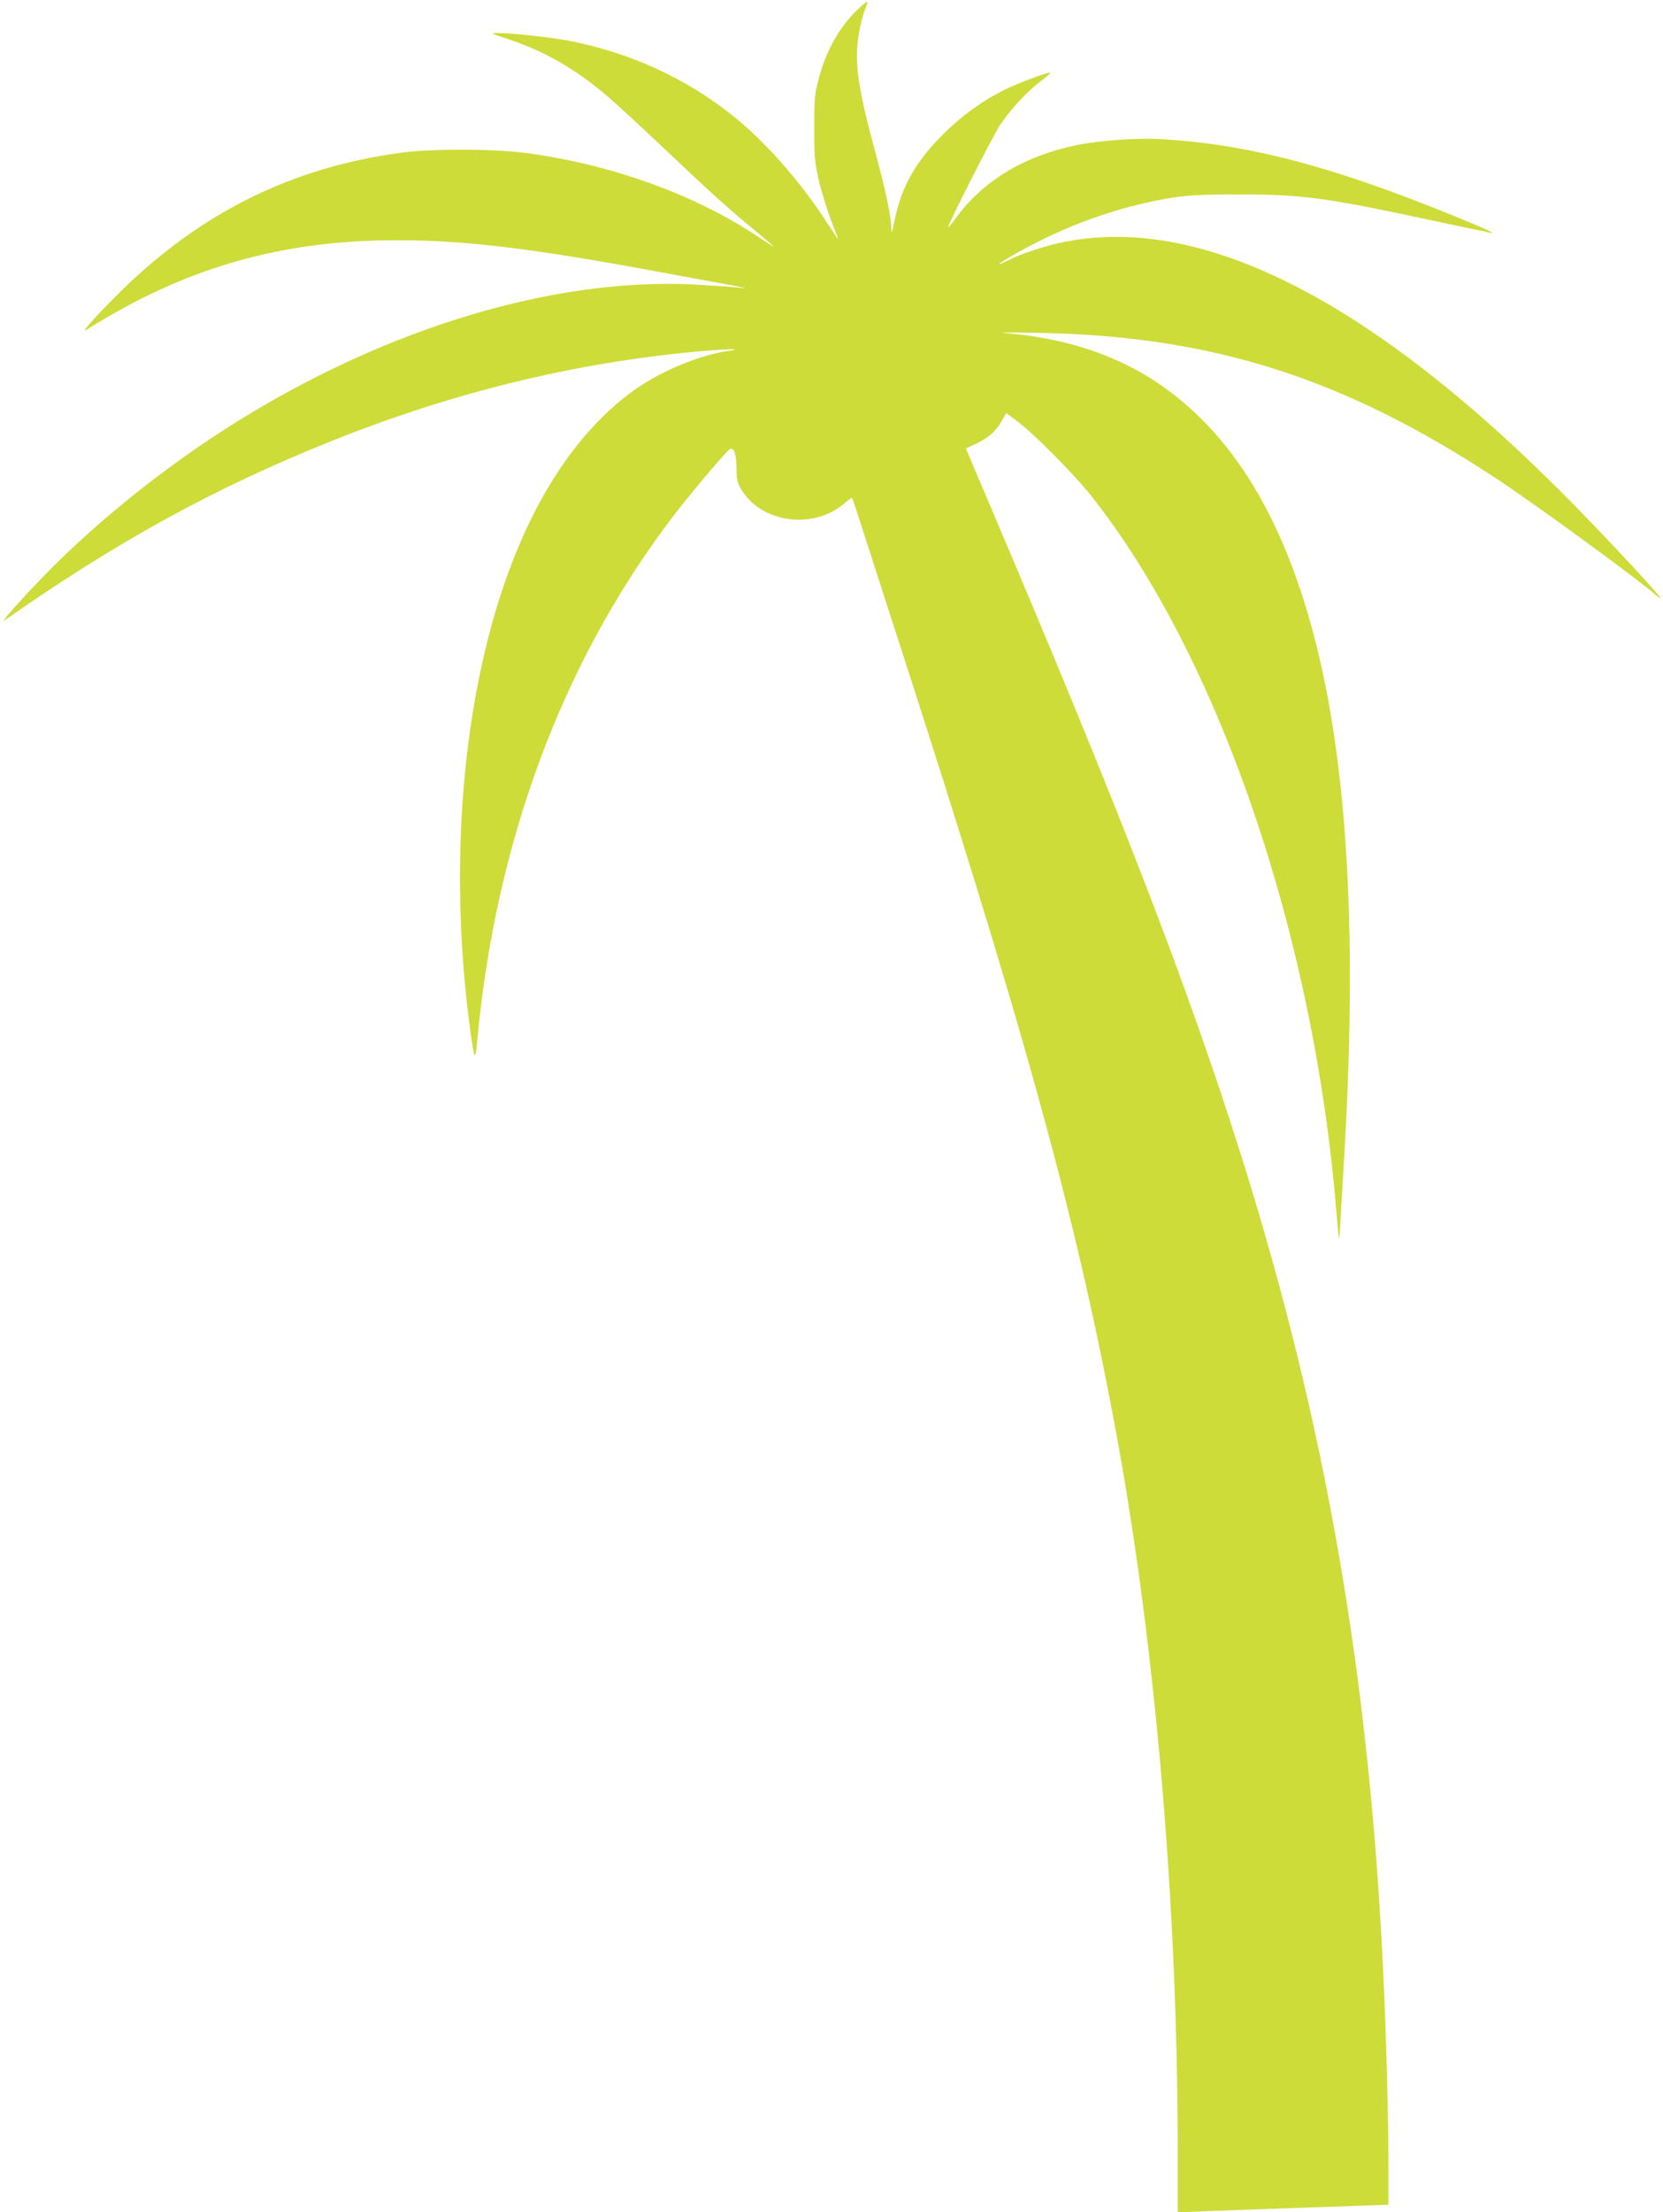
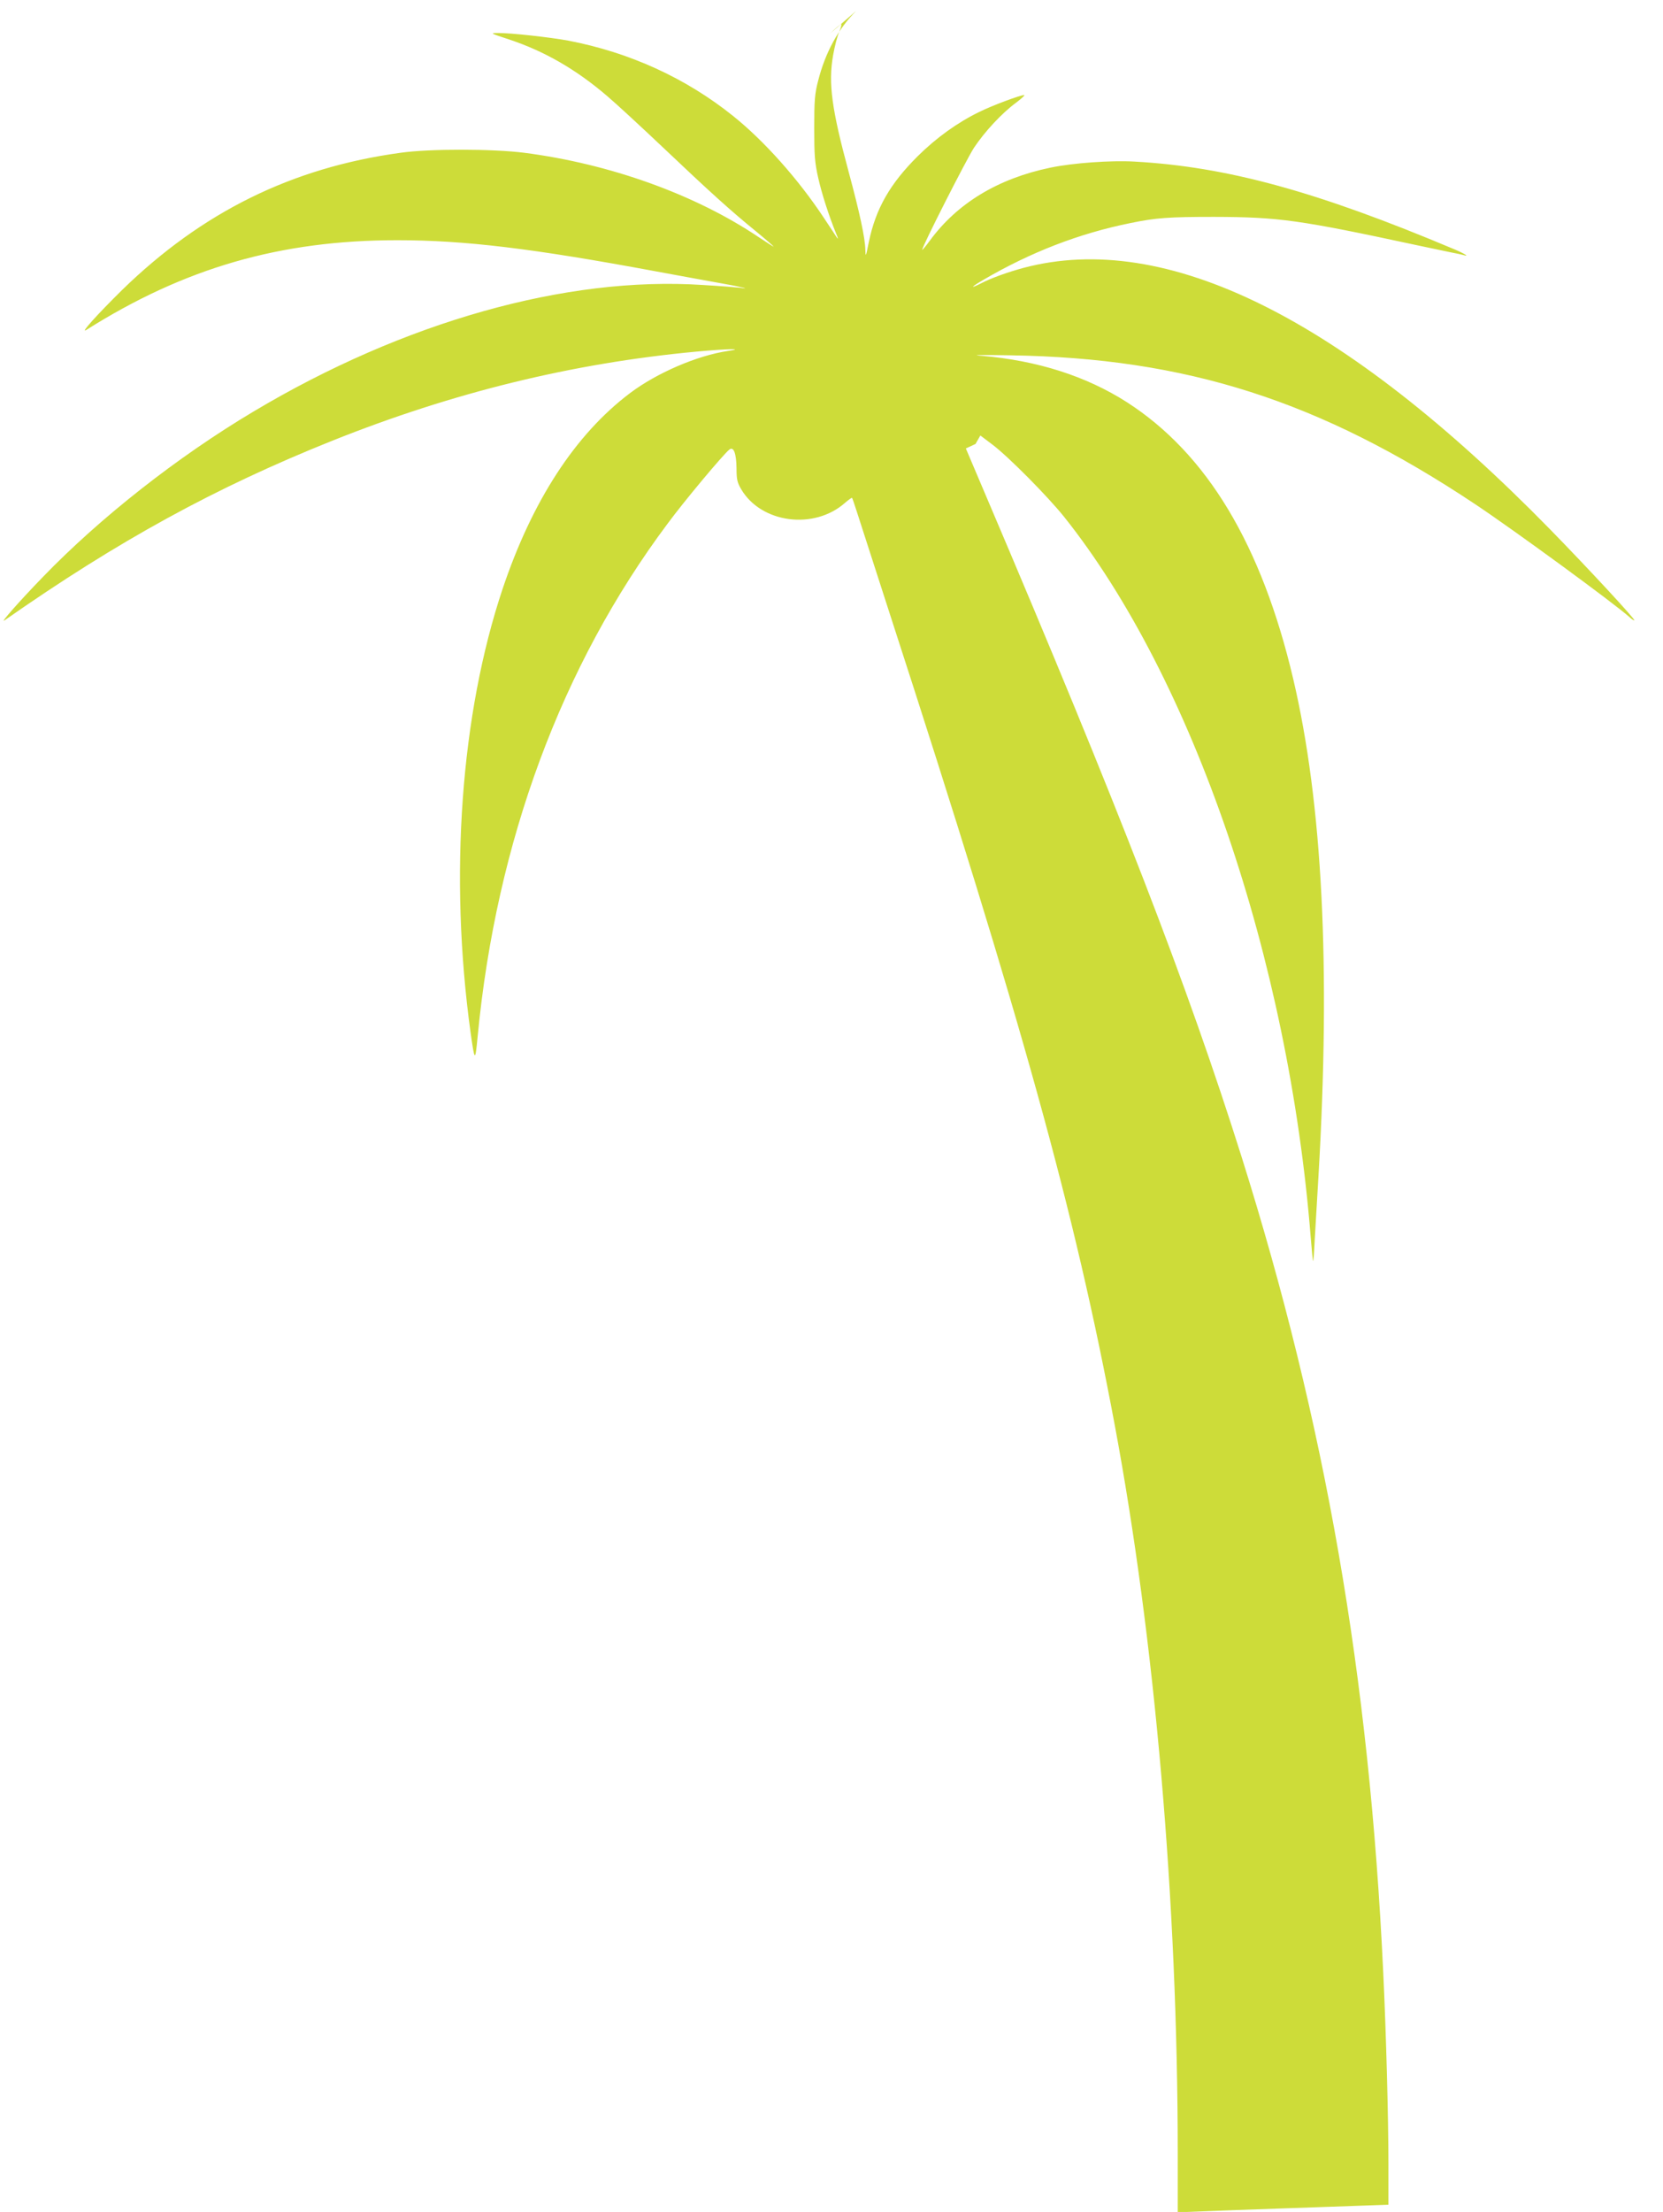
<svg xmlns="http://www.w3.org/2000/svg" version="1.0" width="963pt" height="1280pt" viewBox="0 0 963 1280" preserveAspectRatio="xMidYMid meet">
  <g transform="translate(0,1280) scale(0.1,-0.1)" fill="#cddc39" stroke="none">
-     <path d="M4958 12737 c-103 -102 -179 -241 -220 -403 -20 -76 -23 -115 -23 -274 0 -157 3 -201 23 -289 21 -94 63 -223 105 -326 10 -22 11 -32 4 -21 -6 10 -41 62 -76 115 -148 224 -347 447 -526 590 -273 219 -599 368 -955 436 -102 19 -336 45 -405 44 -49 0 -48 -1 65 -38 204 -68 386 -173 565 -326 50 -42 196 -177 325 -299 271 -257 394 -368 538 -485 56 -46 102 -86 102 -88 0 -2 -39 23 -87 55 -368 247 -861 424 -1358 488 -180 23 -546 24 -715 0 -630 -86 -1150 -343 -1614 -795 -142 -140 -246 -255 -206 -230 569 359 1124 519 1800 519 390 0 781 -47 1502 -181 150 -28 323 -59 383 -70 99 -17 175 -36 100 -24 -16 2 -114 10 -217 16 -788 52 -1730 -213 -2601 -733 -440 -262 -886 -613 -1217 -955 -135 -139 -254 -274 -224 -253 659 461 1222 769 1899 1040 699 279 1389 448 2104 515 183 17 291 19 186 4 -177 -26 -412 -127 -567 -244 -317 -239 -567 -624 -738 -1134 -242 -724 -310 -1659 -185 -2566 24 -171 27 -172 41 -22 108 1126 486 2146 1100 2967 95 129 321 399 357 428 25 21 41 -21 42 -108 0 -63 4 -82 27 -121 116 -197 422 -237 601 -79 21 18 39 31 41 29 2 -2 15 -40 29 -84 14 -44 103 -318 197 -610 763 -2351 1063 -3432 1294 -4665 234 -1249 366 -2767 366 -4224 l0 -338 153 6 c83 3 280 11 437 16 157 5 363 13 458 16 l172 6 0 239 c0 258 -13 750 -30 1104 -81 1721 -335 3178 -820 4720 -314 996 -709 2015 -1478 3820 l-119 280 56 26 c73 34 116 71 150 130 l28 49 69 -52 c92 -69 321 -300 417 -420 743 -932 1299 -2556 1427 -4168 6 -74 12 -136 14 -137 2 -2 6 52 9 119 4 68 14 236 22 373 71 1211 23 2155 -146 2875 -183 778 -500 1305 -964 1603 -236 151 -520 241 -840 268 -68 5 -16 6 165 3 1022 -16 1793 -263 2693 -862 228 -152 805 -574 893 -653 11 -11 24 -19 28 -19 12 0 -267 301 -489 528 -1197 1222 -2223 1731 -3048 1512 -89 -24 -185 -58 -245 -89 -69 -35 -61 -23 13 20 272 159 553 268 850 328 150 31 223 36 485 36 376 -1 492 -17 1180 -165 80 -17 168 -35 195 -41 28 -5 59 -12 70 -15 38 -12 5 9 -52 33 -798 336 -1317 478 -1853 508 -136 8 -358 -8 -487 -35 -304 -63 -540 -206 -699 -423 -24 -33 -44 -56 -44 -53 0 20 256 523 300 591 62 93 161 200 244 261 32 24 53 44 47 44 -23 0 -184 -60 -259 -97 -128 -62 -251 -151 -358 -257 -161 -160 -243 -304 -283 -497 -17 -85 -19 -89 -20 -46 -1 69 -33 217 -97 454 -98 362 -118 511 -90 672 9 52 25 114 36 138 10 24 15 43 11 43 -5 0 -33 -24 -63 -53z" />
+     <path d="M4958 12737 c-103 -102 -179 -241 -220 -403 -20 -76 -23 -115 -23 -274 0 -157 3 -201 23 -289 21 -94 63 -223 105 -326 10 -22 11 -32 4 -21 -6 10 -41 62 -76 115 -148 224 -347 447 -526 590 -273 219 -599 368 -955 436 -102 19 -336 45 -405 44 -49 0 -48 -1 65 -38 204 -68 386 -173 565 -326 50 -42 196 -177 325 -299 271 -257 394 -368 538 -485 56 -46 102 -86 102 -88 0 -2 -39 23 -87 55 -368 247 -861 424 -1358 488 -180 23 -546 24 -715 0 -630 -86 -1150 -343 -1614 -795 -142 -140 -246 -255 -206 -230 569 359 1124 519 1800 519 390 0 781 -47 1502 -181 150 -28 323 -59 383 -70 99 -17 175 -36 100 -24 -16 2 -114 10 -217 16 -788 52 -1730 -213 -2601 -733 -440 -262 -886 -613 -1217 -955 -135 -139 -254 -274 -224 -253 659 461 1222 769 1899 1040 699 279 1389 448 2104 515 183 17 291 19 186 4 -177 -26 -412 -127 -567 -244 -317 -239 -567 -624 -738 -1134 -242 -724 -310 -1659 -185 -2566 24 -171 27 -172 41 -22 108 1126 486 2146 1100 2967 95 129 321 399 357 428 25 21 41 -21 42 -108 0 -63 4 -82 27 -121 116 -197 422 -237 601 -79 21 18 39 31 41 29 2 -2 15 -40 29 -84 14 -44 103 -318 197 -610 763 -2351 1063 -3432 1294 -4665 234 -1249 366 -2767 366 -4224 l0 -338 153 6 c83 3 280 11 437 16 157 5 363 13 458 16 l172 6 0 239 c0 258 -13 750 -30 1104 -81 1721 -335 3178 -820 4720 -314 996 -709 2015 -1478 3820 l-119 280 56 26 l28 49 69 -52 c92 -69 321 -300 417 -420 743 -932 1299 -2556 1427 -4168 6 -74 12 -136 14 -137 2 -2 6 52 9 119 4 68 14 236 22 373 71 1211 23 2155 -146 2875 -183 778 -500 1305 -964 1603 -236 151 -520 241 -840 268 -68 5 -16 6 165 3 1022 -16 1793 -263 2693 -862 228 -152 805 -574 893 -653 11 -11 24 -19 28 -19 12 0 -267 301 -489 528 -1197 1222 -2223 1731 -3048 1512 -89 -24 -185 -58 -245 -89 -69 -35 -61 -23 13 20 272 159 553 268 850 328 150 31 223 36 485 36 376 -1 492 -17 1180 -165 80 -17 168 -35 195 -41 28 -5 59 -12 70 -15 38 -12 5 9 -52 33 -798 336 -1317 478 -1853 508 -136 8 -358 -8 -487 -35 -304 -63 -540 -206 -699 -423 -24 -33 -44 -56 -44 -53 0 20 256 523 300 591 62 93 161 200 244 261 32 24 53 44 47 44 -23 0 -184 -60 -259 -97 -128 -62 -251 -151 -358 -257 -161 -160 -243 -304 -283 -497 -17 -85 -19 -89 -20 -46 -1 69 -33 217 -97 454 -98 362 -118 511 -90 672 9 52 25 114 36 138 10 24 15 43 11 43 -5 0 -33 -24 -63 -53z" />
  </g>
</svg>